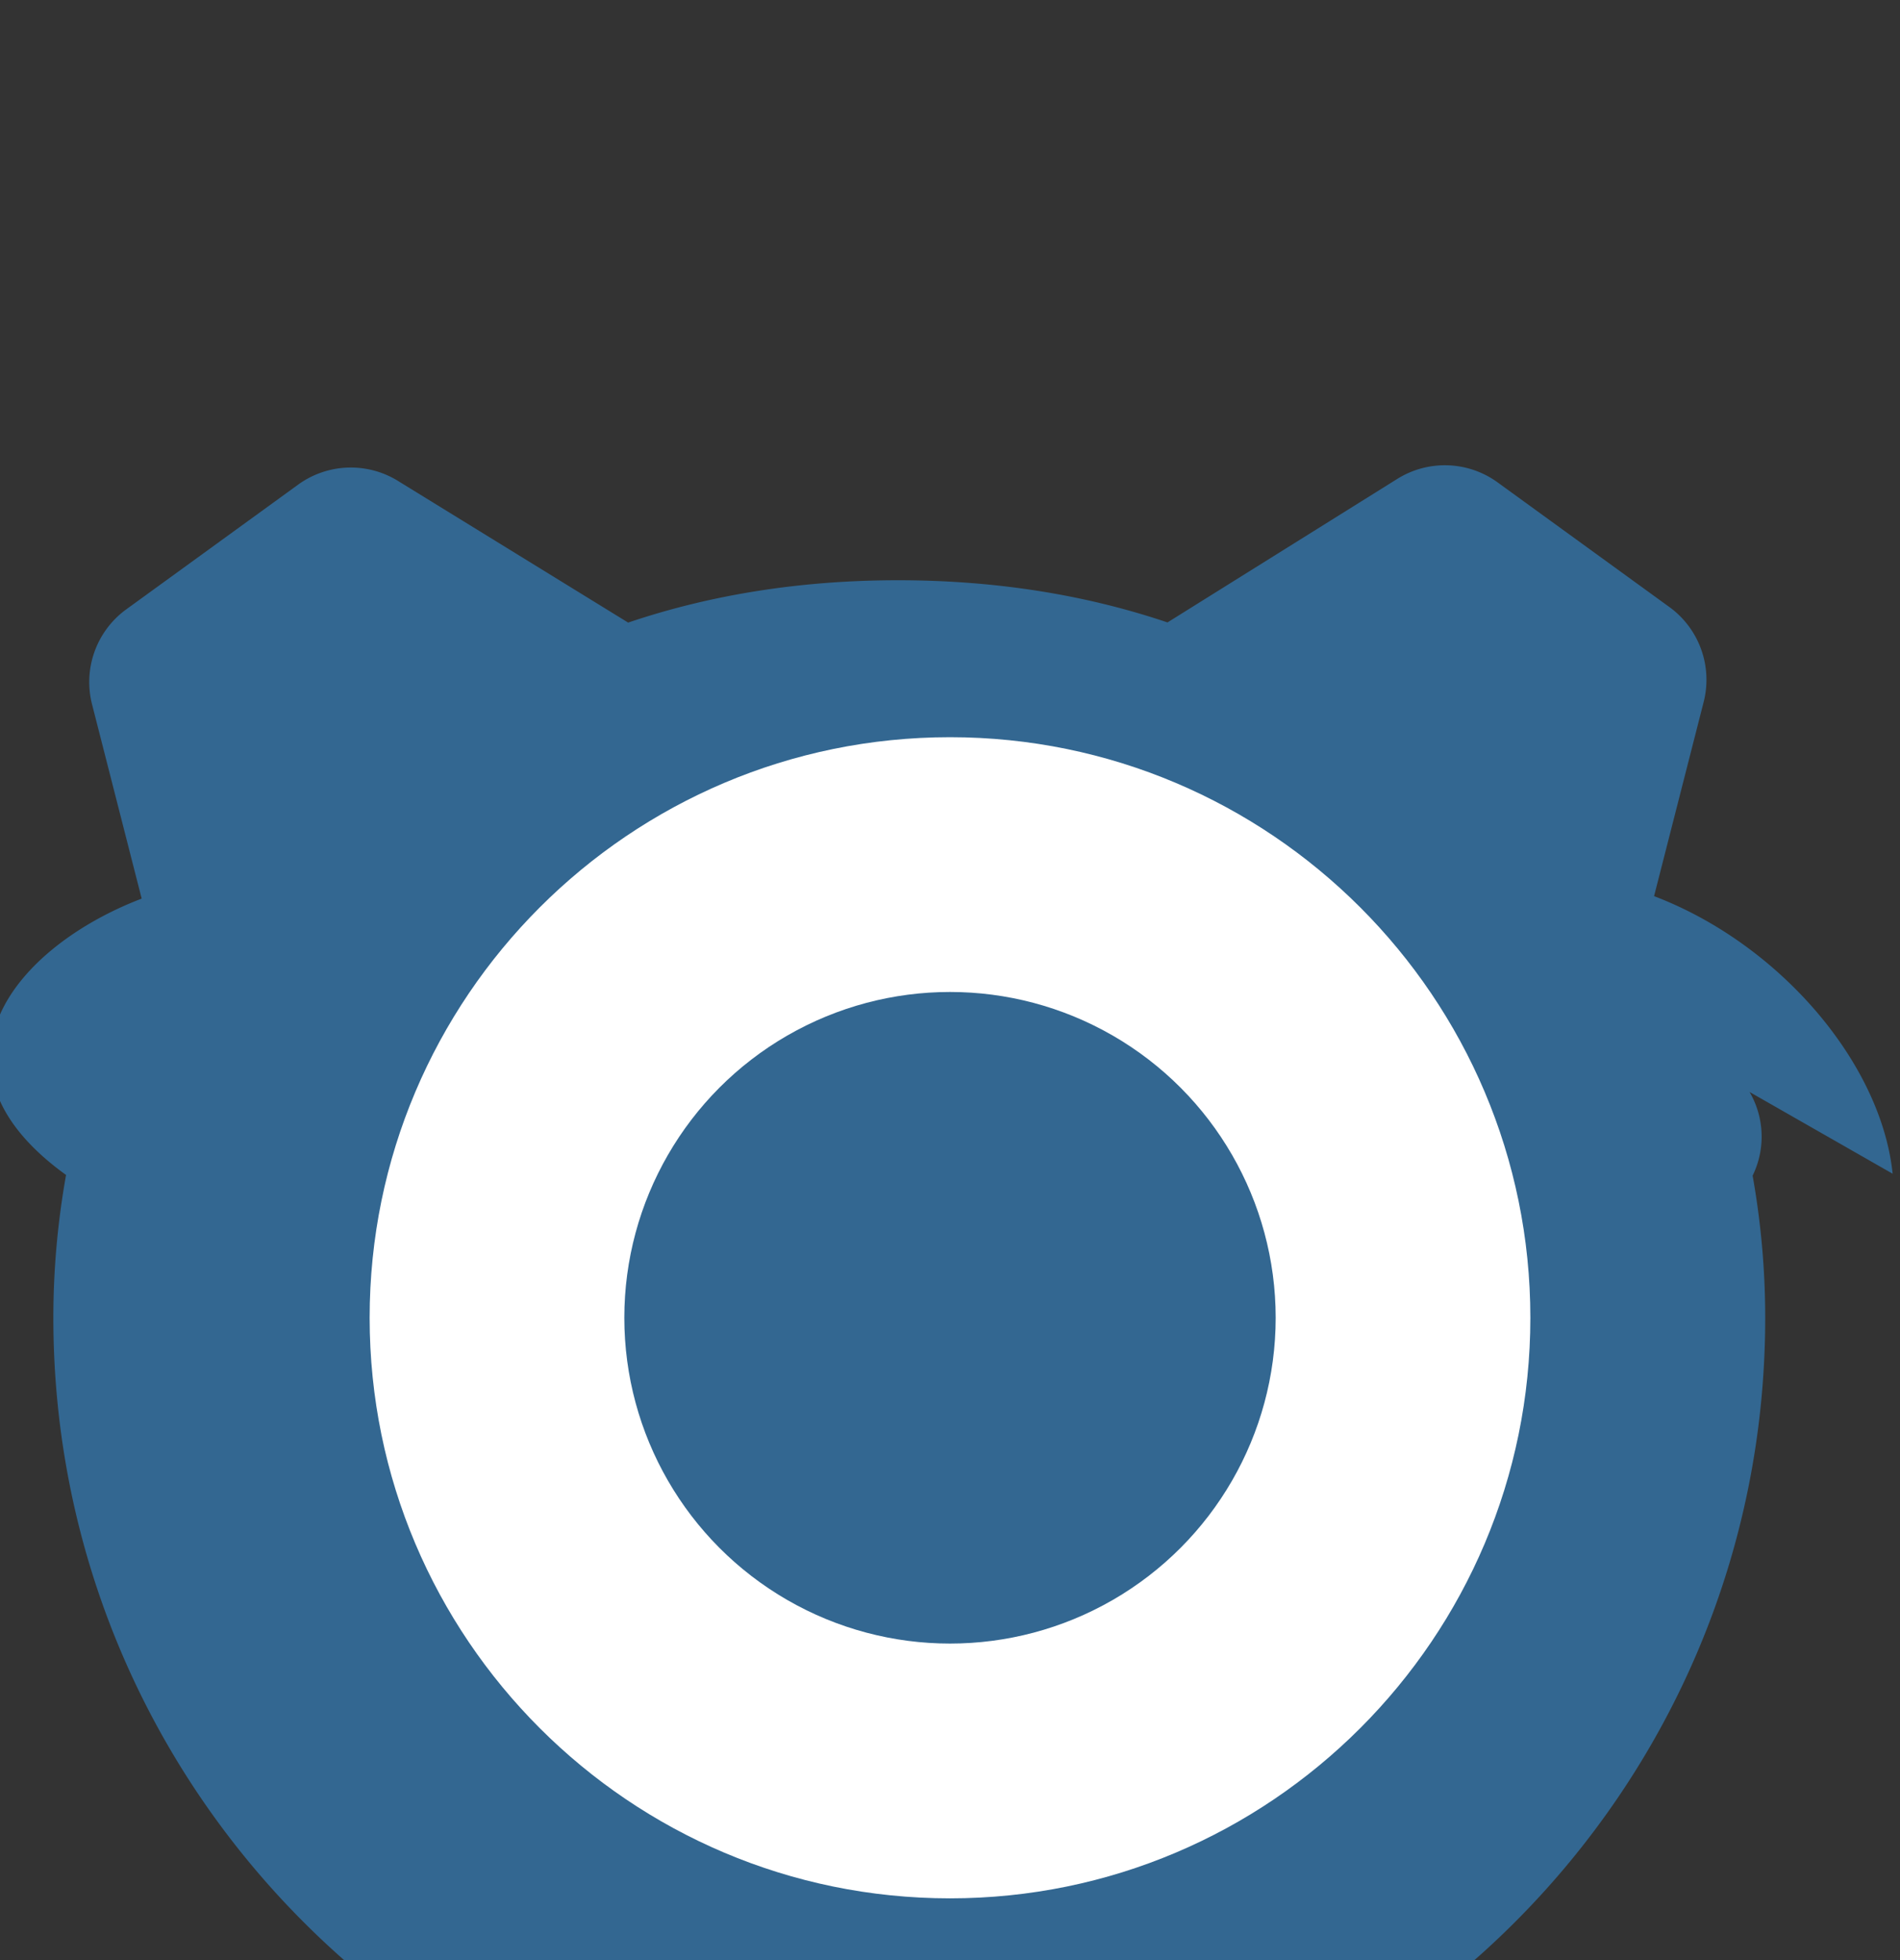
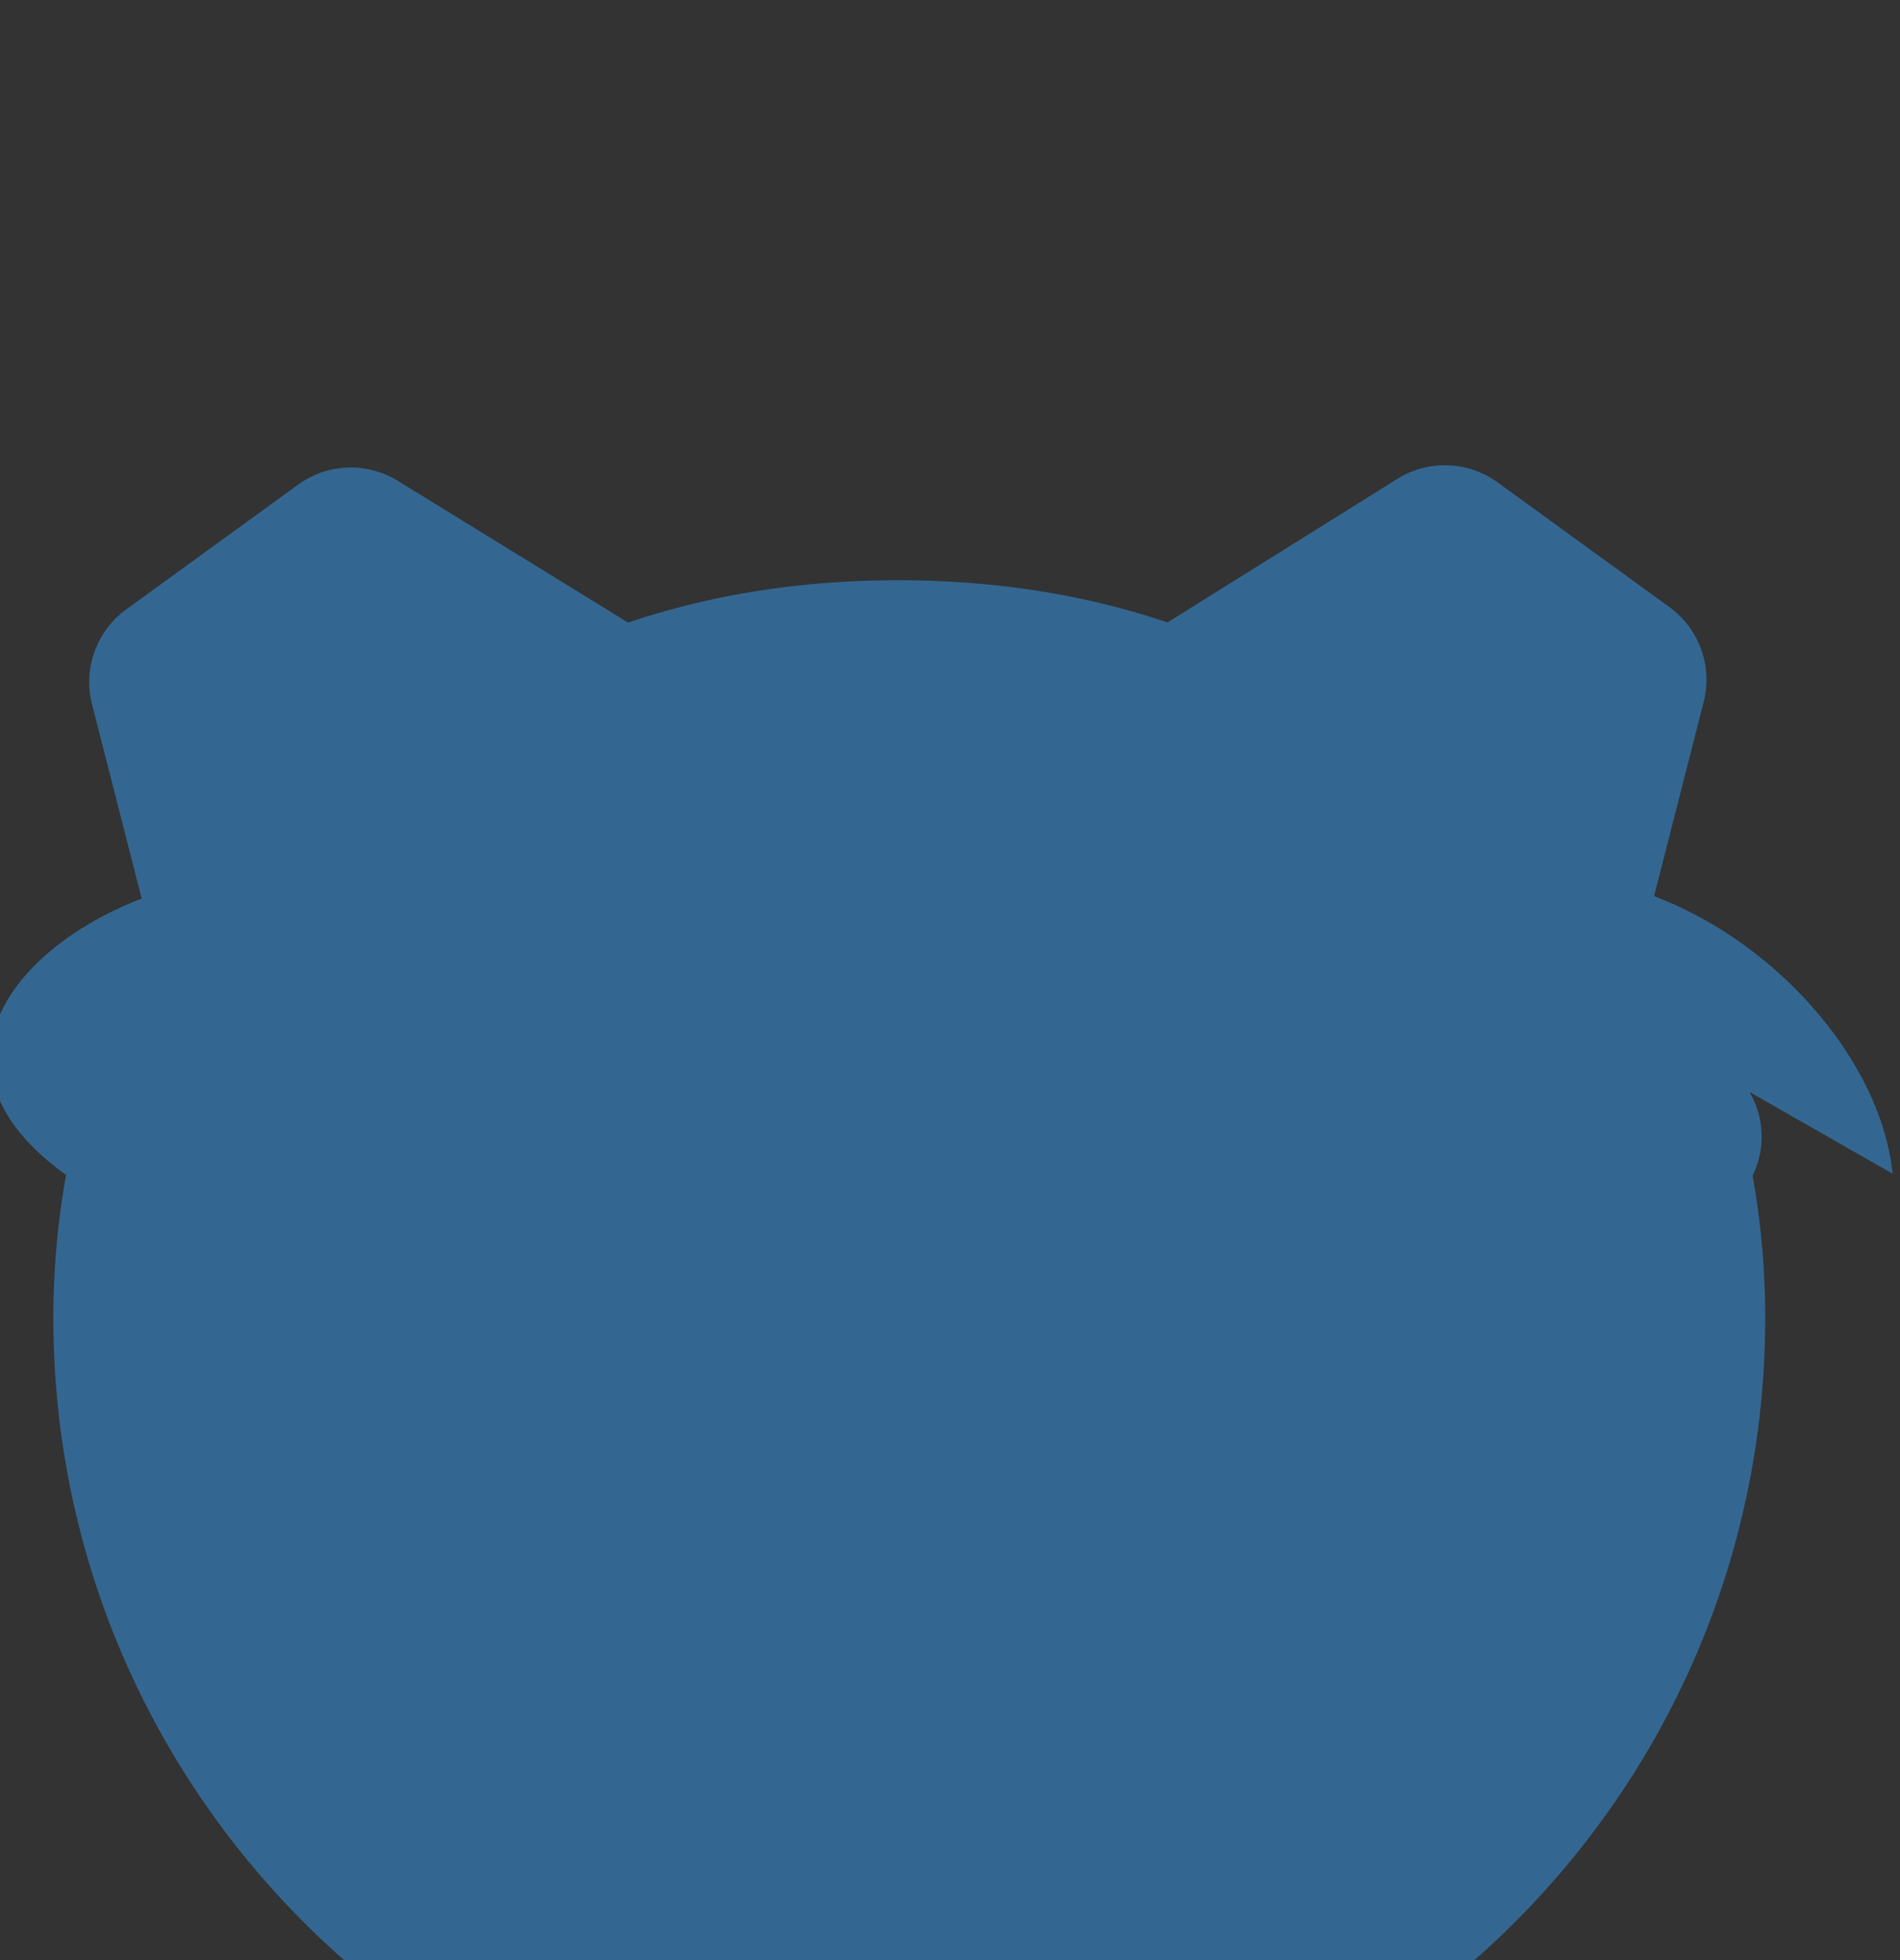
<svg xmlns="http://www.w3.org/2000/svg" viewBox="0 0 256 264" preserveAspectRatio="xMidYMid">
  <rect x="0" y="0" width="256" height="264" fill="#333333" stroke="none" />
  <path d="M255.008 158.086c-1.535-14.832-15.14-30.918-32.144-37.386l6.68-26.143a12.107 12.107 0 0 0-4.476-12.694l-23.416-16.987a12.105 12.105 0 0 0-13.469-.322l-30.879 19.28c-11.164-3.77-23.323-5.682-36.304-5.682-13.002 0-25.18 1.919-36.365 5.704L53.763 64.861a12.104 12.104 0 0 0-13.469.322L16.878 82.17a12.107 12.107 0 0 0-4.476 12.694l6.688 26.168C2.13 127.504-11.39 143.624 8.91 158.26l-.026.084c-1.095 6.16-1.695 12.558-1.695 19.143 0 63.622 51.632 115.195 115.325 115.195 63.694 0 115.325-51.573 115.325-115.195 0-6.585-.6-12.983-1.695-19.143l-.005.007a11.95 11.95 0 0 0-3.66-14.89l-22.405-16.272c-3.19-2.318-7.367-2.7-10.924-1.006z" fill="#336791" />
-   <path d="M128 255.683c-43.136 0-78.196-35.06-78.196-78.196 0-43.137 35.06-78.196 78.196-78.196 43.137 0 78.196 35.06 78.196 78.196 0 43.137-35.06 78.196-78.196 78.196z" fill="#FFF" />
-   <ellipse cx="128" cy="177.487" rx="43.881" ry="43.881" fill="#336791" />
</svg>